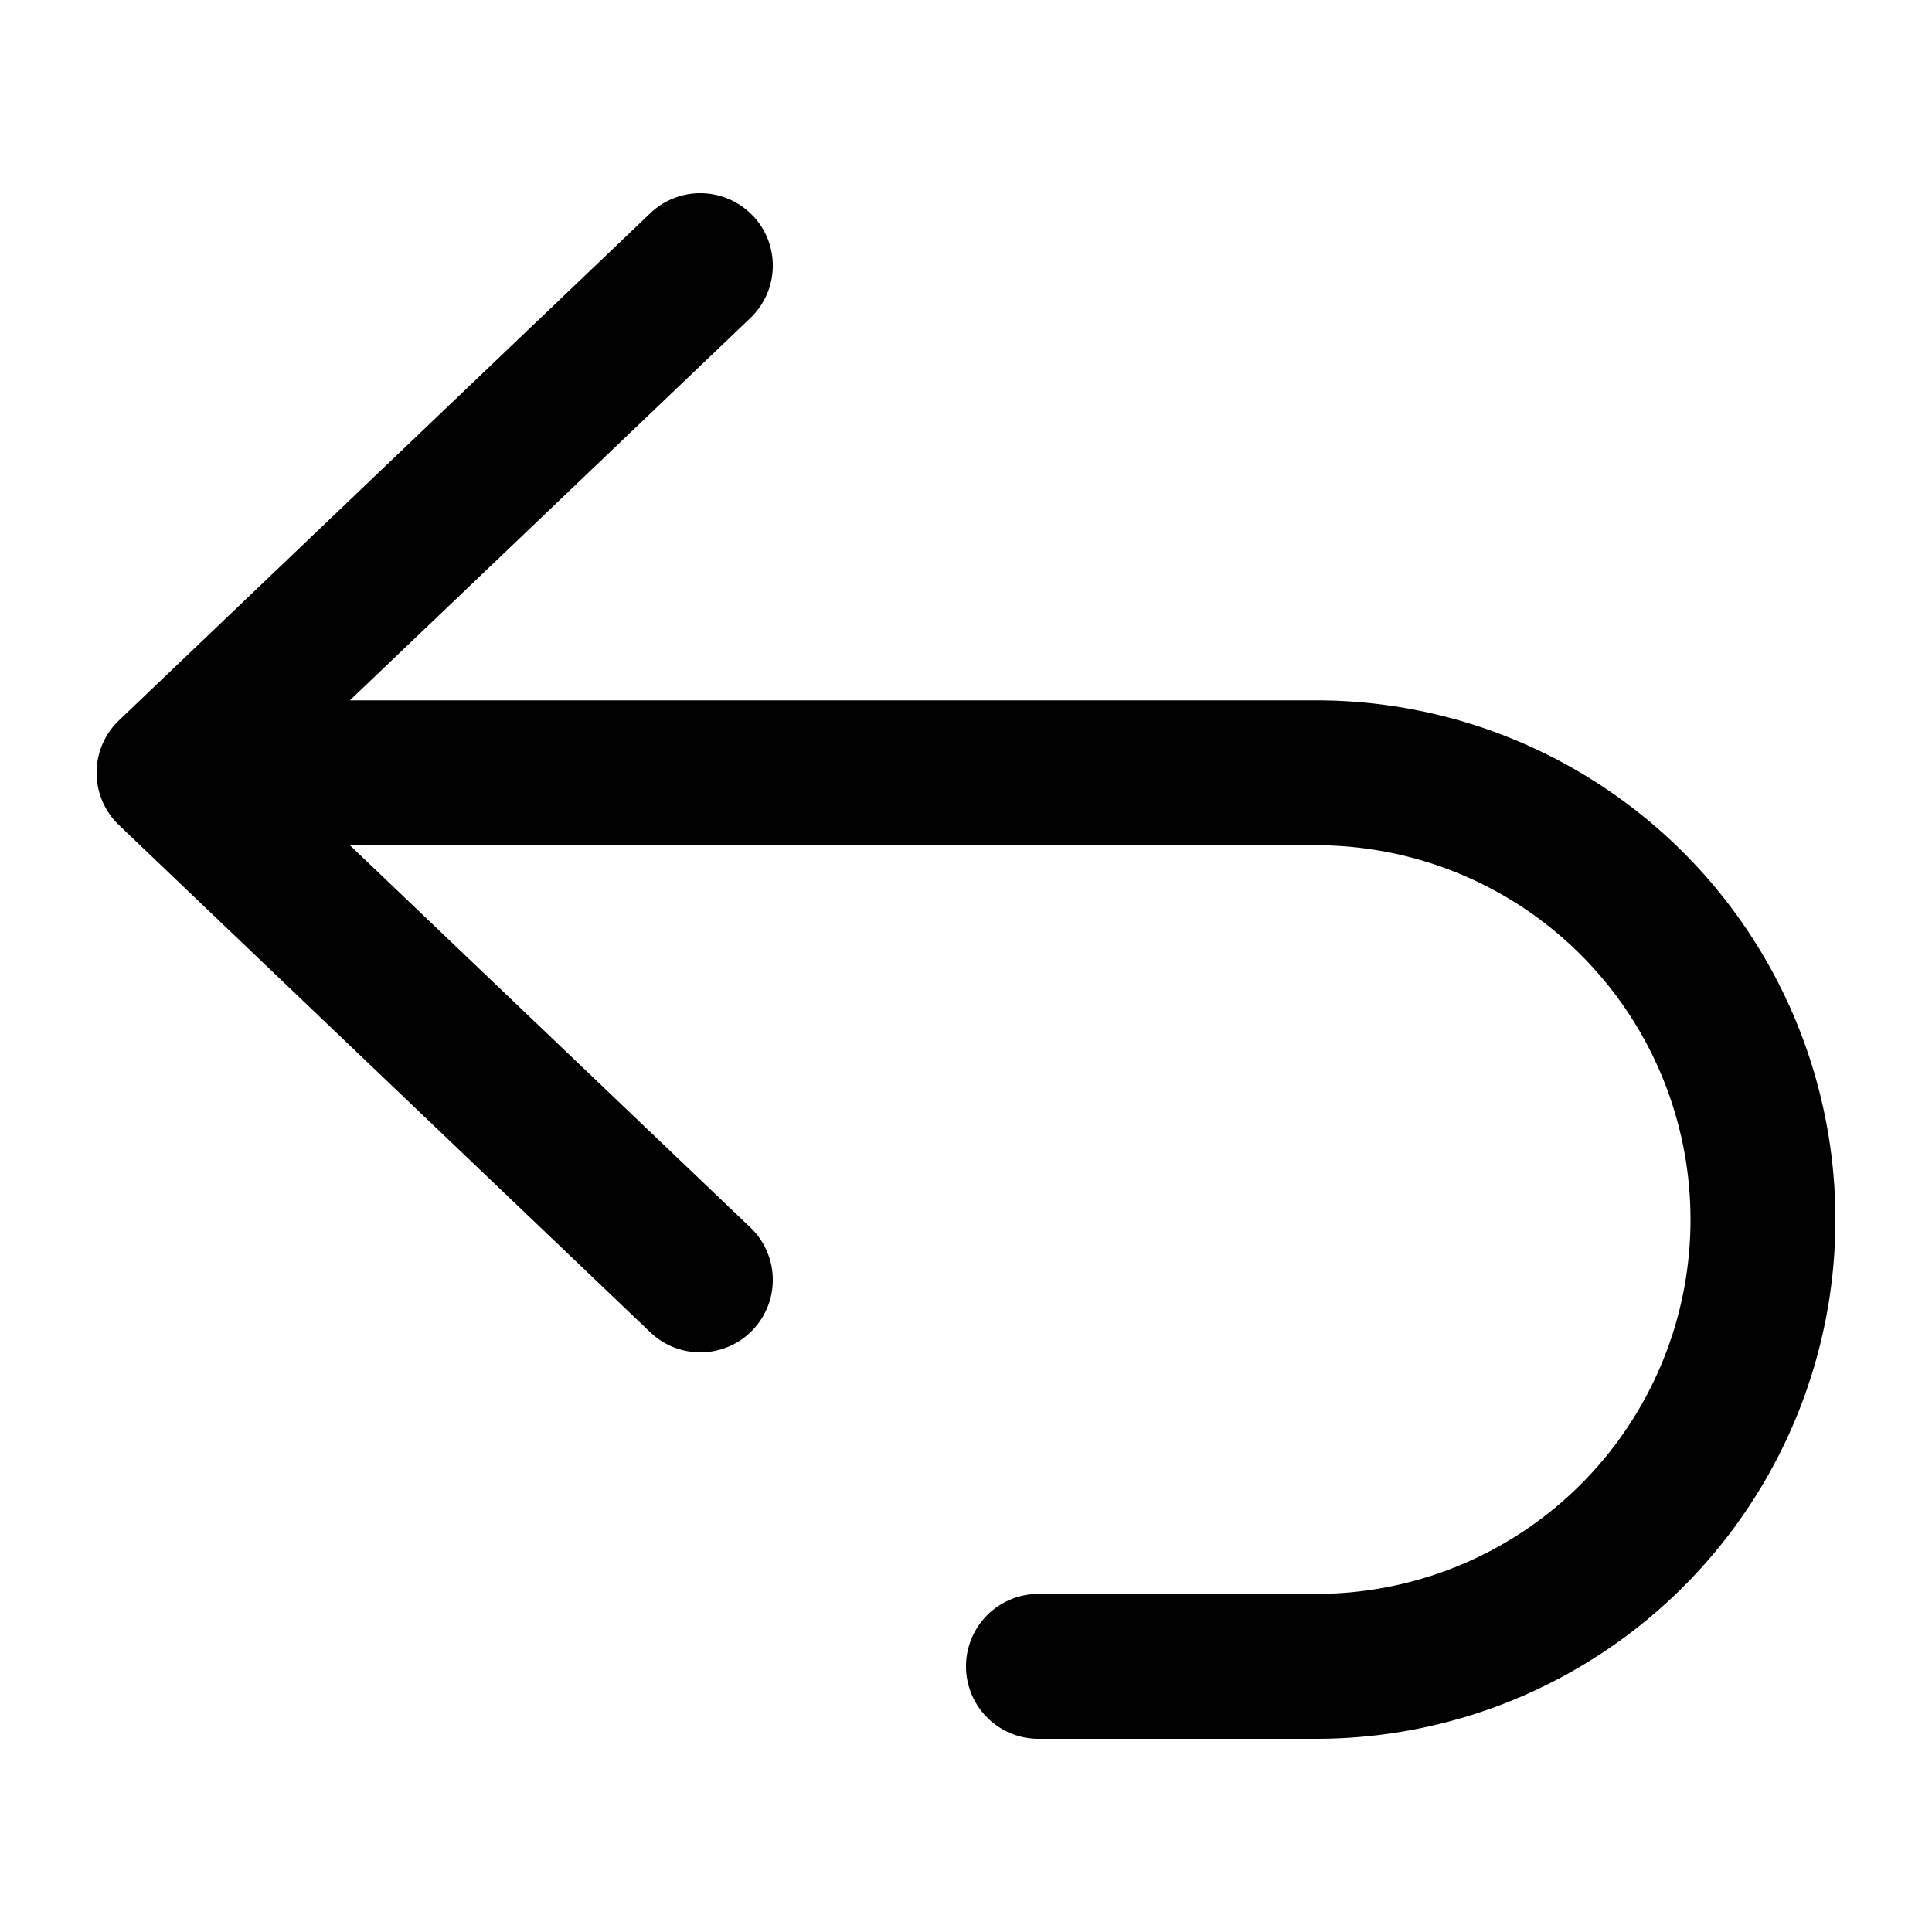
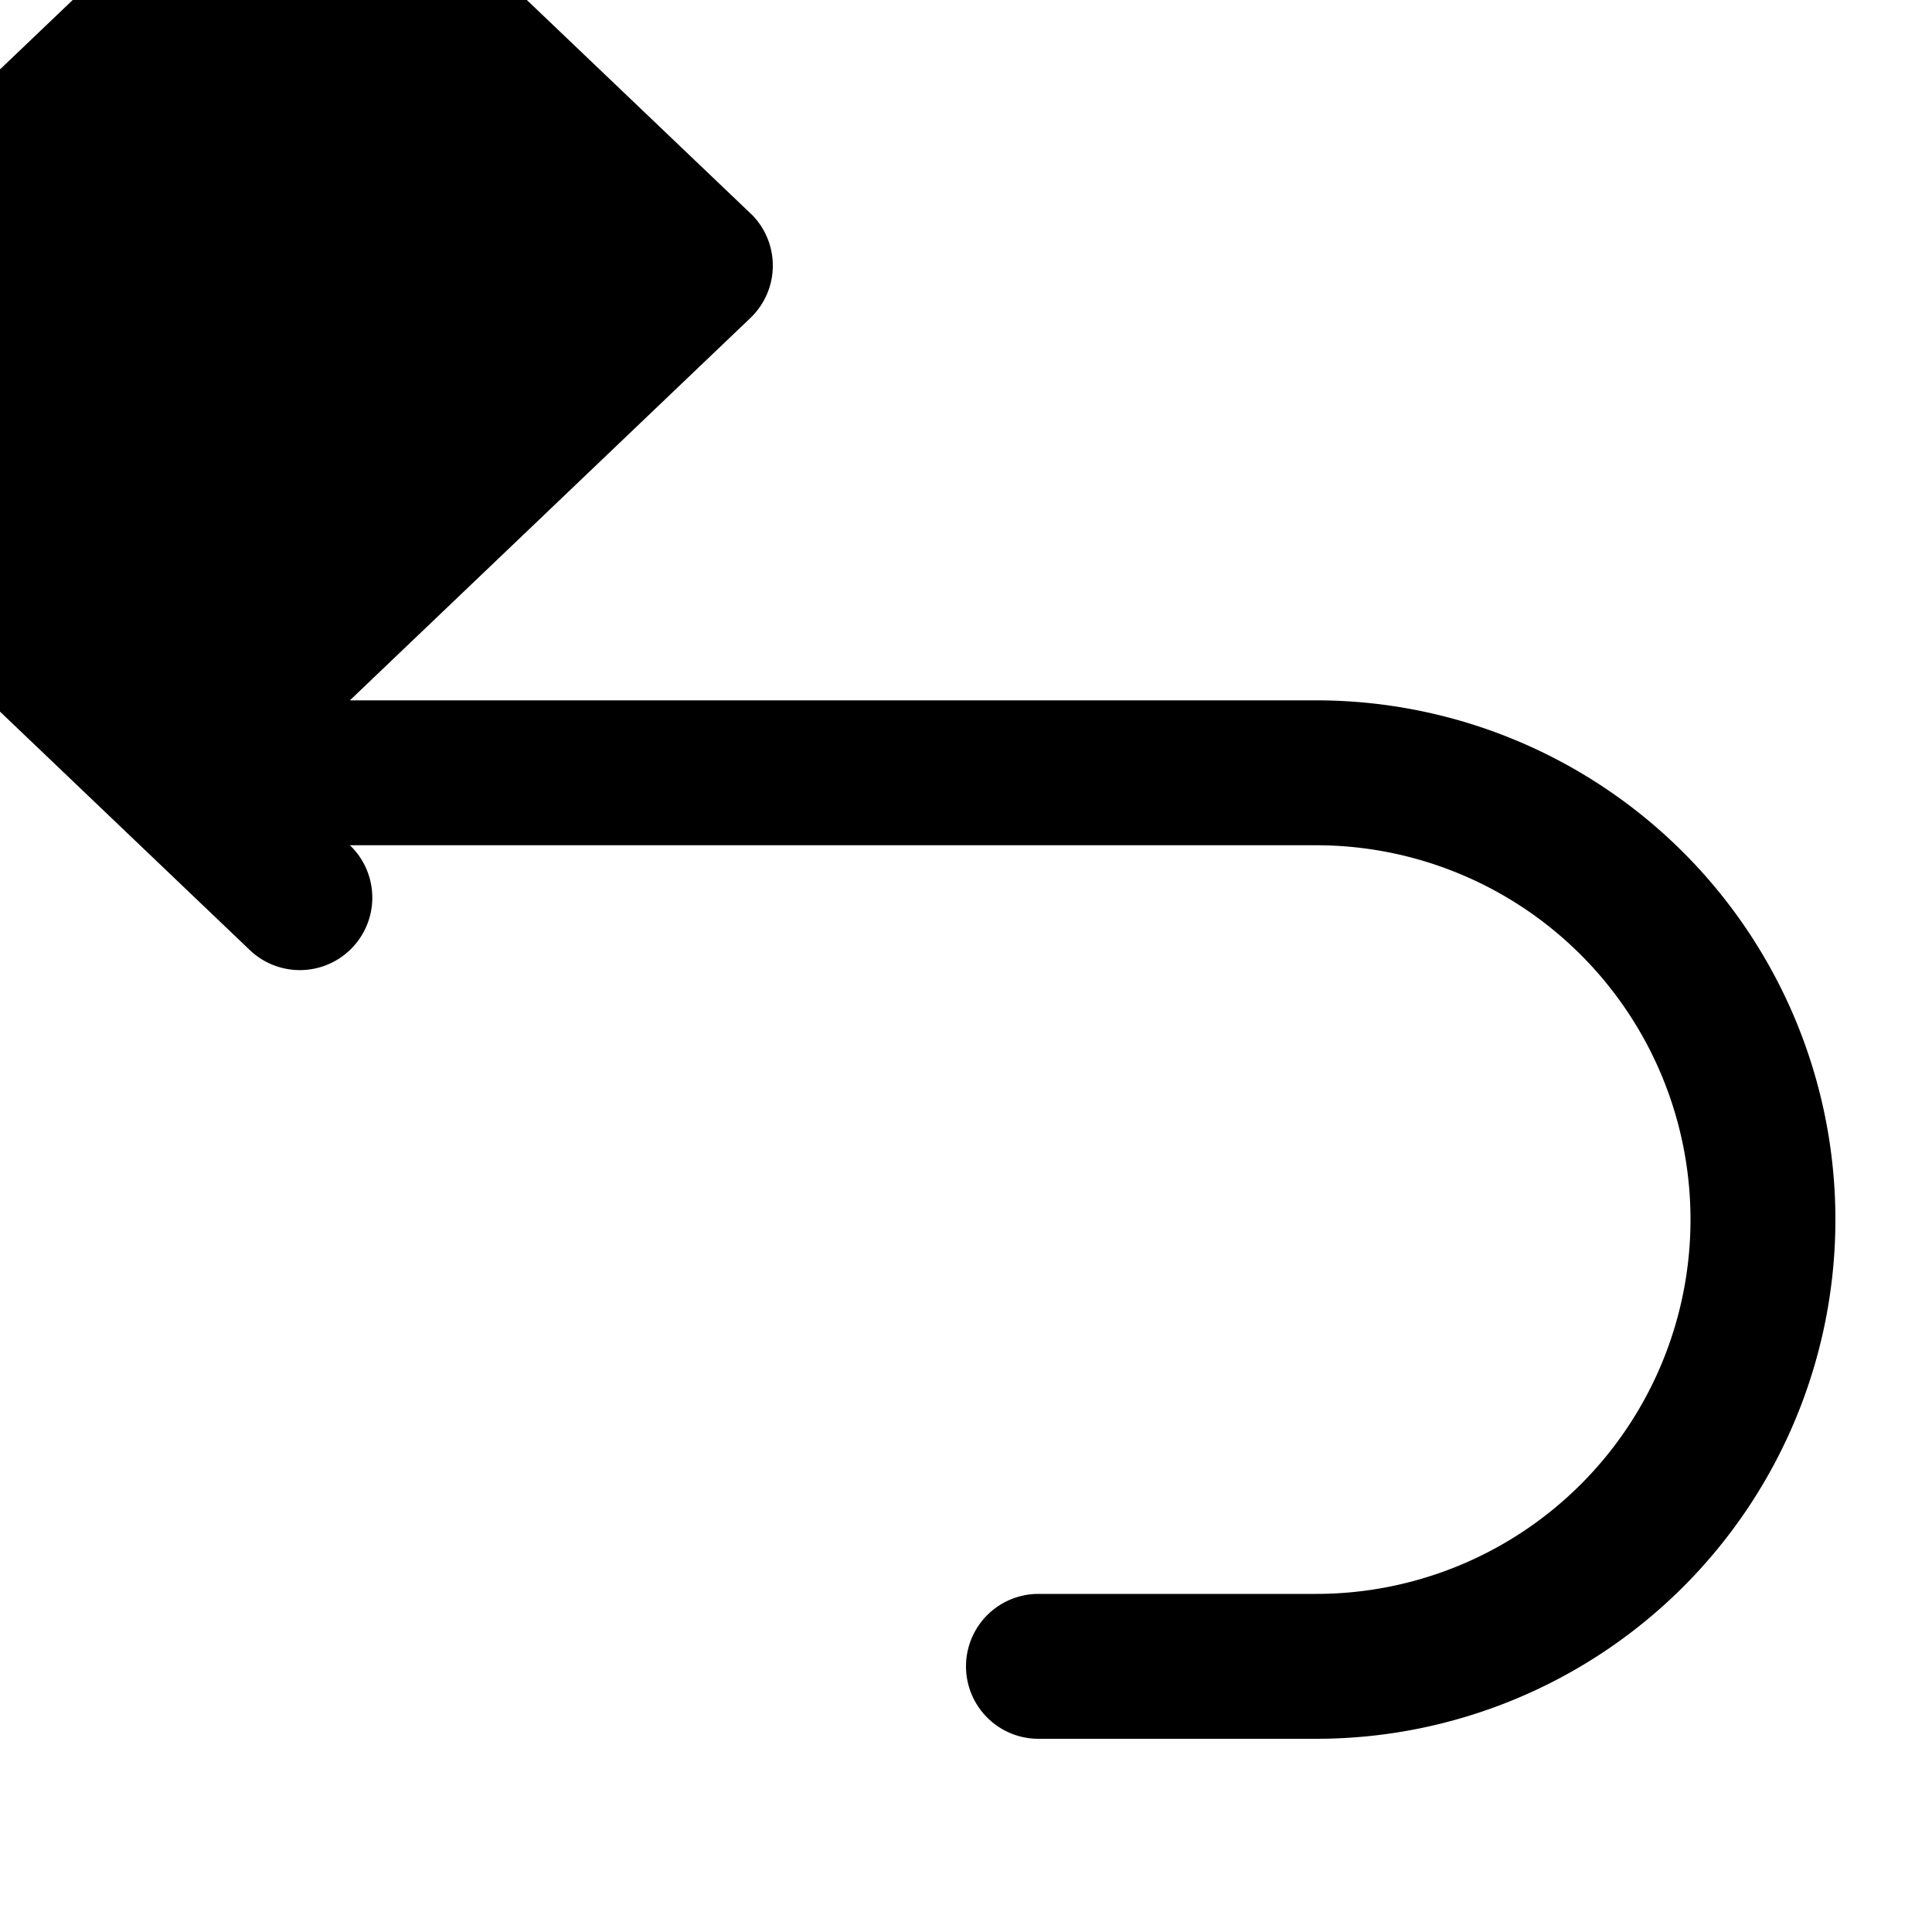
<svg xmlns="http://www.w3.org/2000/svg" viewBox="0 0 20 20" preserveAspectRatio="xMidYMid meet" height="100%" width="100%" class="iconify iconify--heroicons" role="img" data-sanitized-aria-hidden="true" aria-hidden="true">
-   <path clip-rule="evenodd" d="M7.793 2.232a.75.75 0 0 1-.025 1.06L3.622 7.25h10.003a5.375 5.375 0 0 1 0 10.75H10.75a.75.75 0 0 1 0-1.5h2.875a3.875 3.875 0 0 0 0-7.75H3.622l4.146 3.957a.75.75 0 0 1-1.036 1.085l-5.5-5.25a.75.75 0 0 1 0-1.085l5.5-5.25a.75.75 0 0 1 1.06.025Z" fill-rule="evenodd" fill="currentColor" />
+   <path clip-rule="evenodd" d="M7.793 2.232a.75.75 0 0 1-.025 1.06L3.622 7.25h10.003a5.375 5.375 0 0 1 0 10.75H10.75a.75.75 0 0 1 0-1.5h2.875a3.875 3.875 0 0 0 0-7.75H3.622a.75.75 0 0 1-1.036 1.085l-5.5-5.25a.75.75 0 0 1 0-1.085l5.5-5.25a.75.75 0 0 1 1.06.025Z" fill-rule="evenodd" fill="currentColor" />
</svg>